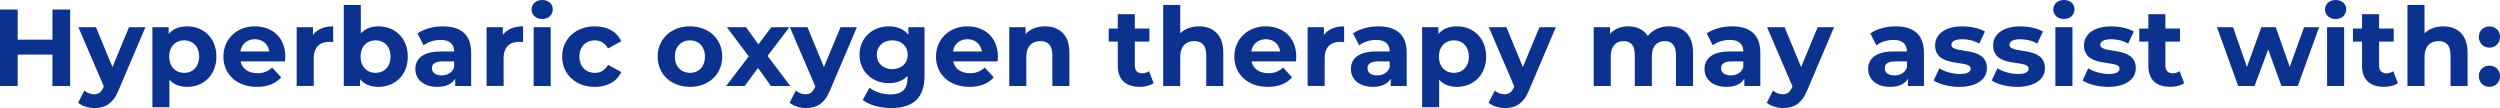
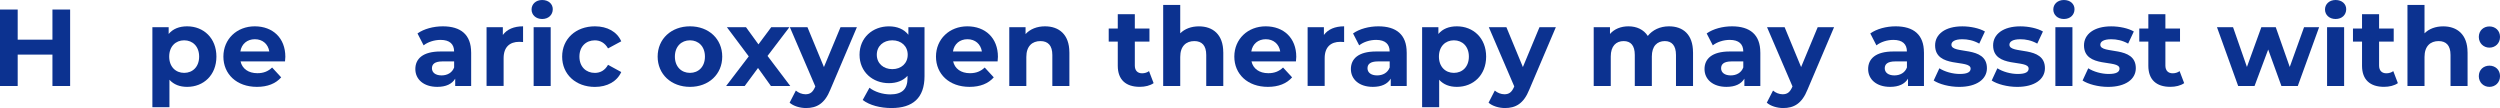
<svg xmlns="http://www.w3.org/2000/svg" id="_レイヤー_2" data-name="レイヤー_2" viewBox="0 0 938.27 40.55">
  <defs>
    <style>
      .cls-1 {
        fill: #0c3290;
      }
    </style>
  </defs>
  <g id="_レイヤー_1-2" data-name="レイヤー_1">
    <g>
      <path class="cls-1" d="M26.32,3.57v28.7h-6.64v-11.77H6.64v11.77H0V3.57h6.64v11.32h13.04V3.57h6.64Z" />
-       <path class="cls-1" d="M54.57,10.21l-9.96,23.41c-2.13,5.33-5.17,6.93-9.14,6.93-2.26,0-4.72-.74-6.15-2.01l2.34-4.55c.98.86,2.34,1.39,3.61,1.39,1.76,0,2.75-.78,3.61-2.75l.08-.21-9.55-22.22h6.6l6.19,14.97,6.23-14.97h6.15Z" />
      <path class="cls-1" d="M81.22,21.24c0,6.93-4.8,11.36-10.99,11.36-2.75,0-5-.86-6.64-2.67v10.29h-6.4V10.21h6.11v2.54c1.6-1.93,3.98-2.87,6.93-2.87,6.19,0,10.99,4.43,10.99,11.36ZM74.74,21.24c0-3.81-2.42-6.11-5.62-6.11s-5.62,2.3-5.62,6.11,2.42,6.11,5.62,6.11,5.62-2.3,5.62-6.11Z" />
      <path class="cls-1" d="M106.97,23.04h-16.69c.62,2.75,2.95,4.43,6.31,4.43,2.34,0,4.02-.7,5.54-2.13l3.4,3.69c-2.05,2.34-5.12,3.57-9.1,3.57-7.63,0-12.59-4.8-12.59-11.36s5.04-11.36,11.77-11.36,11.48,4.35,11.48,11.44c0,.49-.08,1.19-.12,1.72ZM90.2,19.31h10.87c-.45-2.79-2.54-4.59-5.41-4.59s-5,1.76-5.45,4.59Z" />
-       <path class="cls-1" d="M125.05,9.88v5.9c-.53-.04-.94-.08-1.44-.08-3.53,0-5.86,1.93-5.86,6.15v10.41h-6.4V10.21h6.11v2.91c1.56-2.13,4.18-3.24,7.58-3.24Z" />
-       <path class="cls-1" d="M153.05,21.24c0,6.93-4.8,11.36-10.99,11.36-2.95,0-5.33-.94-6.93-2.87v2.54h-6.11V1.85h6.4v10.7c1.64-1.8,3.9-2.67,6.64-2.67,6.19,0,10.99,4.43,10.99,11.36ZM146.57,21.24c0-3.81-2.42-6.11-5.62-6.11s-5.62,2.3-5.62,6.11,2.42,6.11,5.62,6.11,5.62-2.3,5.62-6.11Z" />
      <path class="cls-1" d="M176.83,19.68v12.59h-5.99v-2.75c-1.19,2.01-3.48,3.08-6.72,3.08-5.17,0-8.24-2.87-8.24-6.68s2.75-6.6,9.47-6.6h5.08c0-2.75-1.64-4.35-5.08-4.35-2.34,0-4.76.78-6.36,2.05l-2.3-4.47c2.42-1.72,5.99-2.67,9.51-2.67,6.72,0,10.62,3.12,10.62,9.8ZM170.44,25.3v-2.25h-4.39c-2.99,0-3.94,1.11-3.94,2.58,0,1.6,1.35,2.67,3.61,2.67,2.13,0,3.98-.98,4.72-2.99Z" />
      <path class="cls-1" d="M196.31,9.88v5.9c-.53-.04-.94-.08-1.44-.08-3.53,0-5.86,1.93-5.86,6.15v10.41h-6.4V10.21h6.11v2.91c1.56-2.13,4.18-3.24,7.58-3.24Z" />
      <path class="cls-1" d="M199.5,3.57c0-2.01,1.6-3.57,3.98-3.57s3.98,1.48,3.98,3.44c0,2.13-1.6,3.69-3.98,3.69s-3.98-1.56-3.98-3.57ZM200.28,10.21h6.4v22.06h-6.4V10.21Z" />
      <path class="cls-1" d="M210.98,21.24c0-6.64,5.12-11.36,12.3-11.36,4.63,0,8.28,2.01,9.88,5.62l-4.96,2.67c-1.19-2.09-2.95-3.03-4.96-3.03-3.24,0-5.78,2.25-5.78,6.11s2.54,6.11,5.78,6.11c2.01,0,3.77-.9,4.96-3.03l4.96,2.71c-1.6,3.53-5.25,5.58-9.88,5.58-7.18,0-12.3-4.71-12.3-11.36Z" />
      <path class="cls-1" d="M246.82,21.24c0-6.64,5.12-11.36,12.14-11.36s12.1,4.71,12.1,11.36-5.08,11.36-12.1,11.36-12.14-4.71-12.14-11.36ZM264.57,21.24c0-3.81-2.42-6.11-5.62-6.11s-5.66,2.3-5.66,6.11,2.46,6.11,5.66,6.11,5.62-2.3,5.62-6.11Z" />
      <path class="cls-1" d="M289.33,32.27l-4.84-6.76-5,6.76h-6.97l8.49-11.11-8.2-10.95h7.17l4.67,6.44,4.8-6.44h6.81l-8.2,10.78,8.53,11.28h-7.26Z" />
      <path class="cls-1" d="M321.6,10.21l-9.96,23.41c-2.13,5.33-5.17,6.93-9.14,6.93-2.26,0-4.72-.74-6.15-2.01l2.34-4.55c.98.86,2.34,1.39,3.61,1.39,1.76,0,2.75-.78,3.61-2.75l.08-.21-9.55-22.22h6.6l6.19,14.97,6.23-14.97h6.15Z" />
      <path class="cls-1" d="M346.98,10.21v18.37c0,8.2-4.43,11.97-12.38,11.97-4.18,0-8.24-1.03-10.82-3.03l2.54-4.59c1.89,1.52,4.96,2.5,7.79,2.5,4.51,0,6.48-2.05,6.48-6.03v-.94c-1.68,1.85-4.1,2.75-6.97,2.75-6.11,0-11.03-4.22-11.03-10.66s4.92-10.66,11.03-10.66c3.07,0,5.62,1.02,7.3,3.16v-2.83h6.07ZM340.67,20.54c0-3.24-2.42-5.41-5.78-5.41s-5.82,2.17-5.82,5.41,2.46,5.41,5.82,5.41,5.78-2.17,5.78-5.41Z" />
      <path class="cls-1" d="M374.41,23.04h-16.69c.62,2.75,2.95,4.43,6.31,4.43,2.34,0,4.02-.7,5.54-2.13l3.4,3.69c-2.05,2.34-5.12,3.57-9.1,3.57-7.63,0-12.59-4.8-12.59-11.36s5.04-11.36,11.77-11.36,11.48,4.35,11.48,11.44c0,.49-.08,1.19-.12,1.72ZM357.64,19.31h10.87c-.45-2.79-2.54-4.59-5.41-4.59s-5,1.76-5.45,4.59Z" />
      <path class="cls-1" d="M401.35,19.64v12.63h-6.4v-11.64c0-3.57-1.64-5.21-4.47-5.21-3.08,0-5.29,1.89-5.29,5.95v10.91h-6.4V10.21h6.11v2.58c1.72-1.89,4.31-2.91,7.3-2.91,5.21,0,9.14,3.03,9.14,9.76Z" />
      <path class="cls-1" d="M432.96,31.2c-1.31.94-3.24,1.39-5.21,1.39-5.21,0-8.24-2.67-8.24-7.91v-9.06h-3.4v-4.92h3.4v-5.37h6.4v5.37h5.49v4.92h-5.49v8.98c0,1.89,1.02,2.91,2.75,2.91.94,0,1.89-.29,2.58-.82l1.72,4.51Z" />
      <path class="cls-1" d="M459.11,19.64v12.63h-6.4v-11.64c0-3.57-1.64-5.21-4.47-5.21-3.08,0-5.29,1.89-5.29,5.95v10.91h-6.4V1.85h6.4v10.66c1.72-1.72,4.18-2.62,7.01-2.62,5.21,0,9.14,3.03,9.14,9.76Z" />
      <path class="cls-1" d="M486.38,23.04h-16.69c.62,2.75,2.95,4.43,6.31,4.43,2.34,0,4.02-.7,5.54-2.13l3.4,3.69c-2.05,2.34-5.12,3.57-9.1,3.57-7.63,0-12.59-4.8-12.59-11.36s5.04-11.36,11.77-11.36,11.48,4.35,11.48,11.44c0,.49-.08,1.19-.12,1.72ZM469.61,19.31h10.87c-.45-2.79-2.54-4.59-5.41-4.59s-5,1.76-5.45,4.59Z" />
      <path class="cls-1" d="M504.46,9.88v5.9c-.53-.04-.94-.08-1.44-.08-3.53,0-5.86,1.93-5.86,6.15v10.41h-6.4V10.21h6.11v2.91c1.56-2.13,4.18-3.24,7.58-3.24Z" />
      <path class="cls-1" d="M527.95,19.68v12.59h-5.99v-2.75c-1.19,2.01-3.48,3.08-6.72,3.08-5.17,0-8.24-2.87-8.24-6.68s2.75-6.6,9.47-6.6h5.08c0-2.75-1.64-4.35-5.08-4.35-2.34,0-4.76.78-6.36,2.05l-2.3-4.47c2.42-1.72,5.99-2.67,9.51-2.67,6.72,0,10.62,3.12,10.62,9.8ZM521.56,25.3v-2.25h-4.39c-2.99,0-3.94,1.11-3.94,2.58,0,1.6,1.35,2.67,3.61,2.67,2.13,0,3.98-.98,4.72-2.99Z" />
      <path class="cls-1" d="M557.76,21.24c0,6.93-4.8,11.36-10.99,11.36-2.75,0-5-.86-6.64-2.67v10.29h-6.4V10.21h6.11v2.54c1.6-1.93,3.98-2.87,6.93-2.87,6.19,0,10.99,4.43,10.99,11.36ZM551.28,21.24c0-3.81-2.42-6.11-5.62-6.11s-5.62,2.3-5.62,6.11,2.42,6.11,5.62,6.11,5.62-2.3,5.62-6.11Z" />
      <path class="cls-1" d="M583.92,10.21l-9.96,23.41c-2.13,5.33-5.17,6.93-9.14,6.93-2.26,0-4.72-.74-6.15-2.01l2.34-4.55c.98.86,2.34,1.39,3.61,1.39,1.76,0,2.75-.78,3.61-2.75l.08-.21-9.55-22.22h6.6l6.19,14.97,6.23-14.97h6.15Z" />
      <path class="cls-1" d="M635.41,19.64v12.63h-6.4v-11.64c0-3.57-1.6-5.21-4.18-5.21-2.87,0-4.88,1.85-4.88,5.78v11.07h-6.4v-11.64c0-3.57-1.52-5.21-4.18-5.21-2.83,0-4.84,1.85-4.84,5.78v11.07h-6.4V10.21h6.11v2.54c1.64-1.89,4.1-2.87,6.93-2.87,3.07,0,5.7,1.19,7.26,3.61,1.76-2.25,4.63-3.61,7.95-3.61,5.25,0,9.02,3.03,9.02,9.76Z" />
      <path class="cls-1" d="M660.67,19.68v12.59h-5.99v-2.75c-1.19,2.01-3.48,3.08-6.72,3.08-5.17,0-8.24-2.87-8.24-6.68s2.75-6.6,9.47-6.6h5.08c0-2.75-1.64-4.35-5.08-4.35-2.34,0-4.76.78-6.36,2.05l-2.3-4.47c2.42-1.72,5.99-2.67,9.51-2.67,6.72,0,10.62,3.12,10.62,9.8ZM654.27,25.3v-2.25h-4.39c-2.99,0-3.94,1.11-3.94,2.58,0,1.6,1.35,2.67,3.61,2.67,2.13,0,3.98-.98,4.72-2.99Z" />
      <path class="cls-1" d="M688.34,10.21l-9.96,23.41c-2.13,5.33-5.17,6.93-9.14,6.93-2.26,0-4.72-.74-6.15-2.01l2.34-4.55c.98.86,2.34,1.39,3.61,1.39,1.76,0,2.75-.78,3.61-2.75l.08-.21-9.55-22.22h6.6l6.19,14.97,6.23-14.97h6.15Z" />
      <path class="cls-1" d="M722.08,19.68v12.59h-5.99v-2.75c-1.19,2.01-3.48,3.08-6.72,3.08-5.17,0-8.24-2.87-8.24-6.68s2.75-6.6,9.47-6.6h5.08c0-2.75-1.64-4.35-5.08-4.35-2.34,0-4.76.78-6.36,2.05l-2.3-4.47c2.42-1.72,5.99-2.67,9.51-2.67,6.72,0,10.62,3.12,10.62,9.8ZM715.69,25.3v-2.25h-4.39c-2.99,0-3.94,1.11-3.94,2.58,0,1.6,1.35,2.67,3.61,2.67,2.13,0,3.98-.98,4.72-2.99Z" />
      <path class="cls-1" d="M725.73,30.22l2.13-4.59c1.97,1.27,4.96,2.13,7.67,2.13,2.95,0,4.06-.78,4.06-2.01,0-3.61-13.33.08-13.33-8.73,0-4.18,3.77-7.13,10.21-7.13,3.03,0,6.4.7,8.49,1.93l-2.13,4.55c-2.17-1.23-4.35-1.64-6.35-1.64-2.87,0-4.1.9-4.1,2.05,0,3.77,13.33.12,13.33,8.82,0,4.1-3.81,7.01-10.41,7.01-3.73,0-7.5-1.03-9.55-2.38Z" />
      <path class="cls-1" d="M747.5,30.22l2.13-4.59c1.97,1.27,4.96,2.13,7.67,2.13,2.95,0,4.06-.78,4.06-2.01,0-3.61-13.33.08-13.33-8.73,0-4.18,3.77-7.13,10.21-7.13,3.03,0,6.4.7,8.49,1.93l-2.13,4.55c-2.17-1.23-4.35-1.64-6.35-1.64-2.87,0-4.1.9-4.1,2.05,0,3.77,13.33.12,13.33,8.82,0,4.1-3.81,7.01-10.41,7.01-3.73,0-7.5-1.03-9.55-2.38Z" />
      <path class="cls-1" d="M770.62,3.57c0-2.01,1.6-3.57,3.98-3.57s3.98,1.48,3.98,3.44c0,2.13-1.6,3.69-3.98,3.69s-3.98-1.56-3.98-3.57ZM771.4,10.21h6.4v22.06h-6.4V10.21Z" />
      <path class="cls-1" d="M781.61,30.22l2.13-4.59c1.97,1.27,4.96,2.13,7.67,2.13,2.95,0,4.06-.78,4.06-2.01,0-3.61-13.33.08-13.33-8.73,0-4.18,3.77-7.13,10.21-7.13,3.03,0,6.4.7,8.49,1.93l-2.13,4.55c-2.17-1.23-4.35-1.64-6.35-1.64-2.87,0-4.1.9-4.1,2.05,0,3.77,13.33.12,13.33,8.82,0,4.1-3.81,7.01-10.41,7.01-3.73,0-7.5-1.03-9.55-2.38Z" />
      <path class="cls-1" d="M819.74,31.2c-1.31.94-3.24,1.39-5.21,1.39-5.21,0-8.24-2.67-8.24-7.91v-9.06h-3.4v-4.92h3.4v-5.37h6.4v5.37h5.49v4.92h-5.49v8.98c0,1.89,1.03,2.91,2.75,2.91.94,0,1.89-.29,2.58-.82l1.72,4.51Z" />
      <path class="cls-1" d="M870.38,10.21l-8,22.06h-6.15l-4.96-13.69-5.12,13.69h-6.15l-7.95-22.06h6.03l5.21,14.92,5.41-14.92h5.41l5.25,14.92,5.37-14.92h5.66Z" />
      <path class="cls-1" d="M872.59,3.57c0-2.01,1.6-3.57,3.98-3.57s3.98,1.48,3.98,3.44c0,2.13-1.6,3.69-3.98,3.69s-3.98-1.56-3.98-3.57ZM873.37,10.21h6.4v22.06h-6.4V10.21Z" />
      <path class="cls-1" d="M899.94,31.2c-1.31.94-3.24,1.39-5.21,1.39-5.21,0-8.24-2.67-8.24-7.91v-9.06h-3.4v-4.92h3.4v-5.37h6.4v5.37h5.49v4.92h-5.49v8.98c0,1.89,1.03,2.91,2.75,2.91.94,0,1.89-.29,2.58-.82l1.72,4.51Z" />
      <path class="cls-1" d="M926.1,19.64v12.63h-6.4v-11.64c0-3.57-1.64-5.21-4.47-5.21-3.08,0-5.29,1.89-5.29,5.95v10.91h-6.4V1.85h6.4v10.66c1.72-1.72,4.18-2.62,7.01-2.62,5.21,0,9.14,3.03,9.14,9.76Z" />
      <path class="cls-1" d="M930.32,13.86c0-2.38,1.76-3.94,3.98-3.94s3.98,1.56,3.98,3.94-1.76,4.02-3.98,4.02-3.98-1.68-3.98-4.02ZM930.32,28.58c0-2.38,1.76-3.94,3.98-3.94s3.98,1.56,3.98,3.94-1.76,4.02-3.98,4.02-3.98-1.68-3.98-4.02Z" />
    </g>
  </g>
</svg>